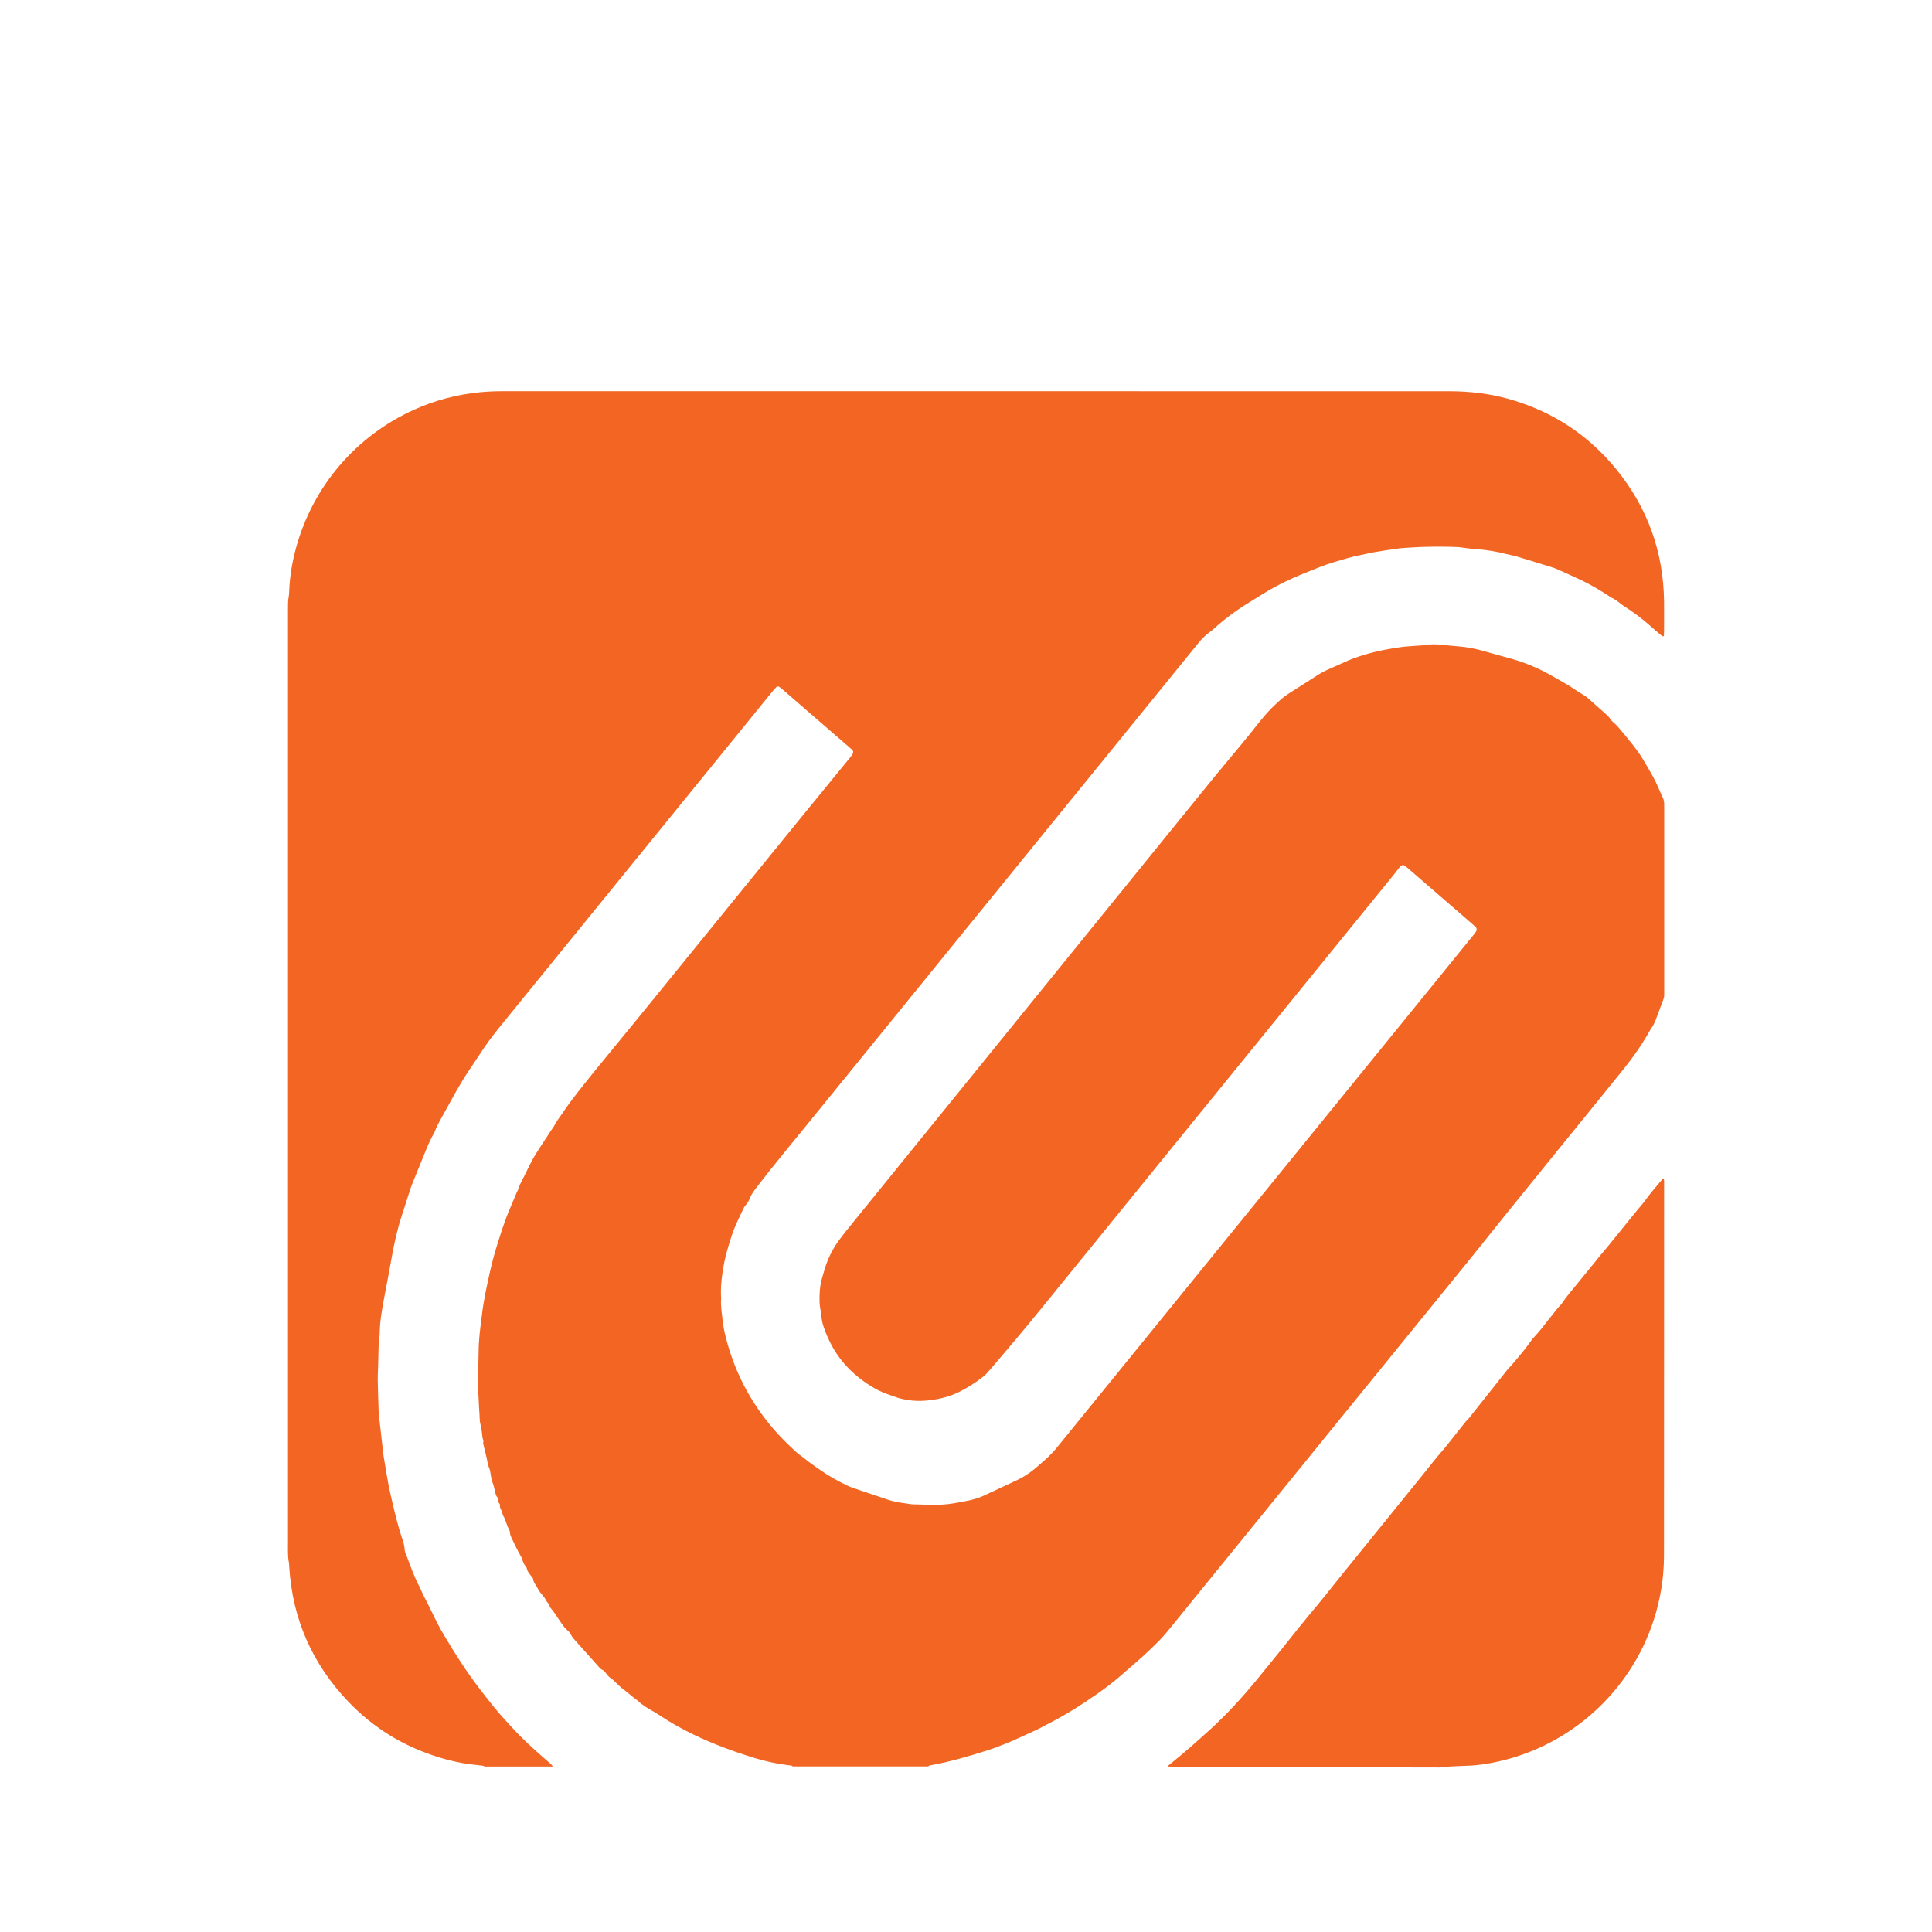
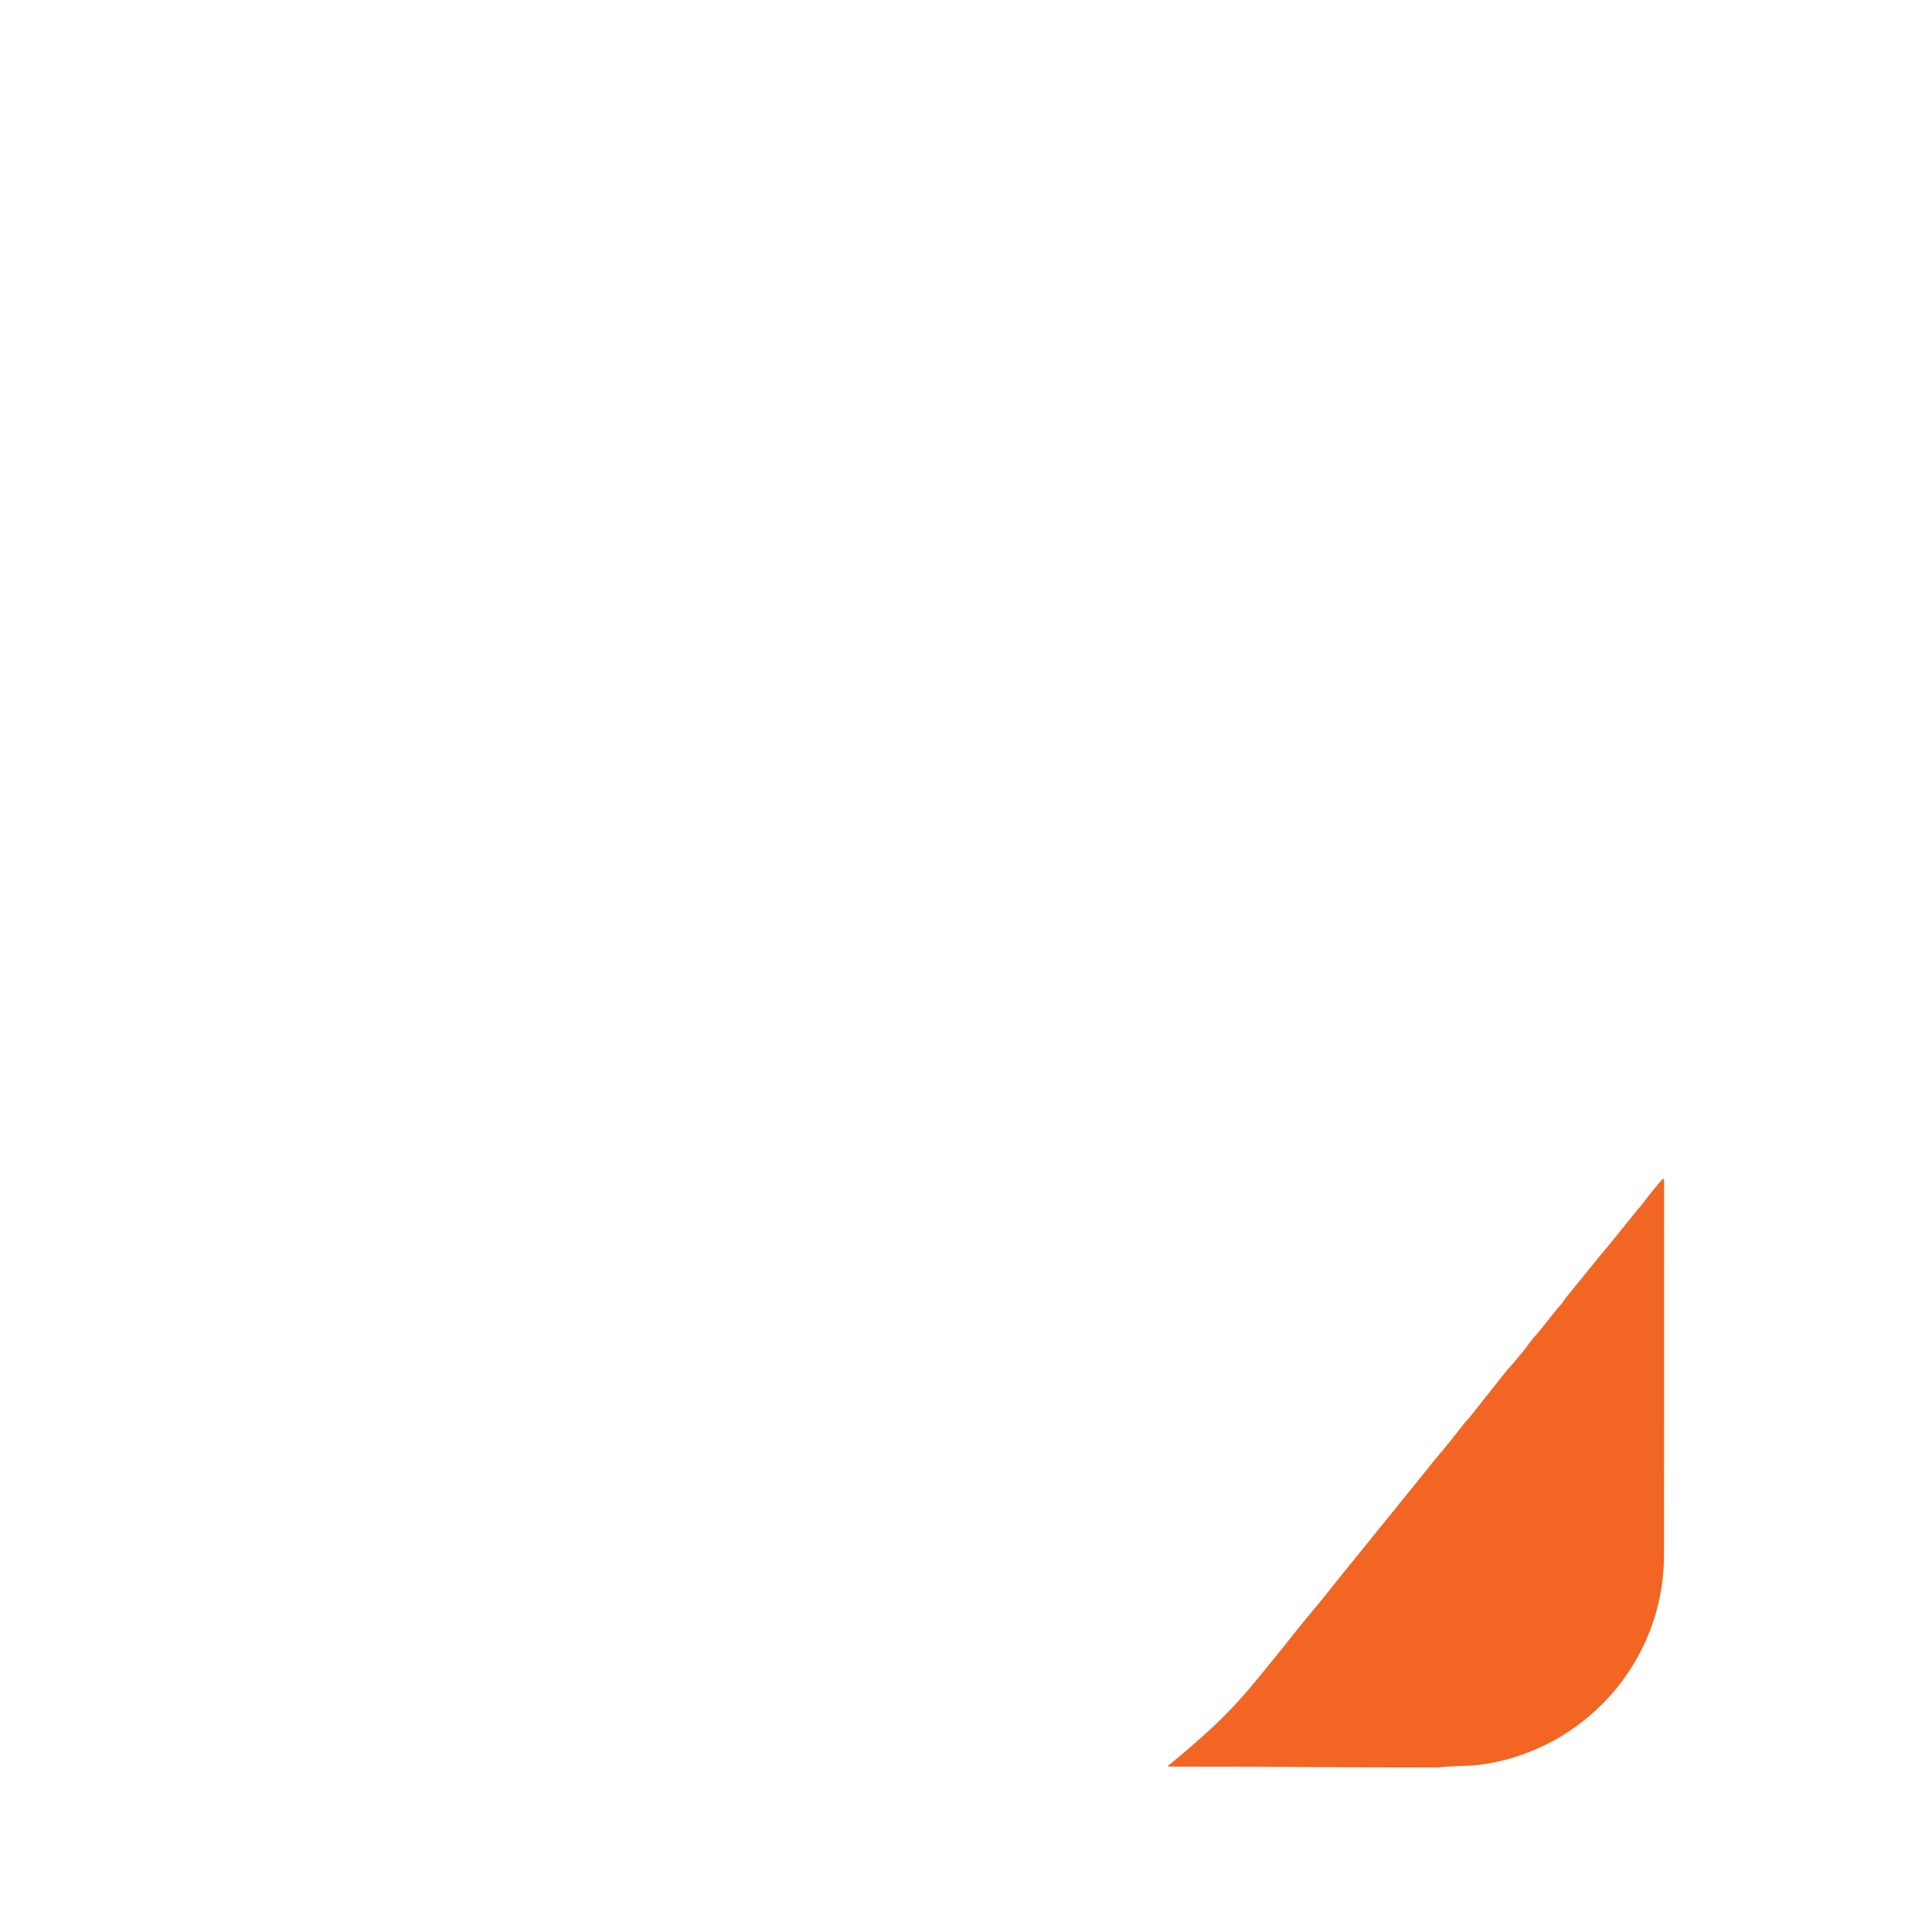
<svg xmlns="http://www.w3.org/2000/svg" version="1.1" id="Layer_1" x="0px" y="0px" viewBox="0 0 500 500" style="enable-background:new 0 0 500 500;" xml:space="preserve">
  <style type="text/css">
	.st0{fill:#F26522;}
</style>
  <g>
-     <path class="st0" d="M418.34,121.51c-7.35-9.03-16.68-15.11-27.9-18.26c-2.48-0.7-5-1.2-7.56-1.52   c-2.61-0.32-5.23-0.48-7.86-0.48c-81.53,0-163.06,0-244.6-0.01c-2.16,0-4.31,0.08-6.46,0.3c-5.84,0.6-11.46,2.09-16.82,4.51   c-15.01,6.77-26.18,19.83-30.52,35.73c-0.99,3.61-1.61,7.28-1.77,11.03c-0.02,0.47-0.01,0.95-0.1,1.41   c-0.24,1.2-0.22,2.4-0.22,3.61c0,26.91,0,53.82,0,80.73c0,53.72,0,107.43,0,161.15c0,1.58-0.07,3.15,0.25,4.71   c0.07,0.36,0.05,0.73,0.08,1.1c0.83,13.5,5.98,25.13,15.31,34.89c6.52,6.82,14.35,11.59,23.38,14.37   c2.72,0.84,5.48,1.48,8.3,1.83c0.94,0.12,1.88,0.22,2.82,0.32c0.26,0.03,0.52,0.04,0.72,0.25c5.89,0,11.78,0,17.66,0   c-0.11-0.17-0.2-0.37-0.34-0.51c-0.38-0.36-0.79-0.69-1.19-1.04c-2.38-2.07-4.73-4.17-6.96-6.4c-0.89-0.89-1.73-1.83-2.6-2.75   c-0.18-0.19-0.34-0.4-0.52-0.59c-2.65-2.78-5-5.81-7.34-8.86c-3.36-4.39-6.33-9.03-9.15-13.78c-1.18-1.99-2.23-4.04-3.22-6.13   c-0.67-1.42-1.42-2.82-2.12-4.22c-0.23-0.47-0.45-0.95-0.67-1.43c-0.15-0.33-0.28-0.68-0.46-1c-1.22-2.28-2.08-4.71-2.98-7.11   c-0.11-0.29-0.2-0.6-0.34-0.88c-0.26-0.53-0.43-1.09-0.46-1.66c-0.04-0.86-0.28-1.66-0.55-2.45c-1.31-3.83-2.19-7.78-3.1-11.72   c-0.74-3.18-1.17-6.4-1.74-9.61c-0.17-0.93-0.23-1.88-0.34-2.82c-0.31-2.66-0.61-5.32-0.91-7.99c-0.03-0.26-0.05-0.52-0.06-0.79   c-0.09-2.78-0.19-5.57-0.24-8.35c-0.02-1.05,0.06-2.1,0.09-3.15c0.04-1.52,0.08-3.05,0.11-4.57c0.02-1.05,0.03-2.1,0.22-3.14   c0.06-0.36,0.08-0.73,0.09-1.1c0.03-3.01,0.54-5.96,1.09-8.9c0.7-3.72,1.42-7.43,2.08-11.15c0.63-3.52,1.41-7,2.52-10.4   c0.75-2.3,1.48-4.6,2.22-6.9c0.18-0.55,0.38-1.09,0.6-1.63c1.16-2.87,2.32-5.75,3.5-8.61c0.58-1.41,1.21-2.8,1.96-4.13   c0.13-0.23,0.26-0.46,0.34-0.71c0.37-1.04,0.91-2.01,1.44-2.98c1.29-2.35,2.58-4.7,3.89-7.03c1.03-1.83,2.11-3.64,3.28-5.38   c1.41-2.09,2.77-4.22,4.19-6.3c1.57-2.3,3.32-4.47,5.08-6.63c23.14-28.47,46.28-56.94,69.42-85.4c0.33-0.41,0.69-0.79,1.05-1.17   c0.16-0.17,0.55-0.2,0.74-0.06c0.29,0.22,0.58,0.44,0.86,0.68c4.77,4.13,9.54,8.26,14.3,12.39c1.03,0.9,2.06,1.79,3.1,2.69   c0.2,0.17,0.4,0.34,0.59,0.52c0.34,0.33,0.39,0.71,0.12,1.14c-0.17,0.27-0.35,0.52-0.55,0.77c-4.12,5.05-8.26,10.08-12.37,15.14   c-13.93,17.13-27.84,34.26-41.77,51.39c-3.98,4.89-8,9.75-11.99,14.64c-1.43,1.75-2.82,3.53-4.23,5.3   c-1.97,2.47-3.76,5.06-5.55,7.66c-0.21,0.3-0.4,0.62-0.56,0.95c-0.19,0.38-0.43,0.72-0.67,1.06c-0.46,0.64-0.87,1.31-1.3,1.97   c-0.98,1.5-1.97,2.98-2.92,4.49c-0.5,0.8-0.95,1.63-1.39,2.47c-0.67,1.31-1.31,2.63-1.96,3.95c-0.44,0.9-0.96,1.76-1.2,2.74   c-0.63,1.16-1.04,2.41-1.58,3.6c-1.38,3.02-2.44,6.15-3.44,9.3c-0.89,2.8-1.72,5.63-2.35,8.5c-0.81,3.69-1.64,7.38-2.08,11.15   c-0.24,2.09-0.56,4.17-0.71,6.26c-0.05,0.73-0.12,1.47-0.13,2.2c-0.07,3.41-0.13,6.83-0.2,10.24c0,0.16-0.01,0.32,0,0.47   c0.23,2.14,0.2,4.3,0.4,6.45c0.07,0.73,0.02,1.48,0.14,2.2c0.11,0.67,0.32,1.32,0.4,2c0.07,0.57,0.18,1.14,0.21,1.72   c0.03,0.57,0.42,1.09,0.19,1.68c0.13,0.56,0.27,1.12,0.39,1.68c0.23,1.07,0.58,2.12,0.73,3.21c0.06,0.46,0.19,0.94,0.38,1.36   c0.27,0.59,0.38,1.2,0.46,1.82c0.11,0.83,0.29,1.65,0.59,2.44c0.26,0.68,0.39,1.42,0.56,2.13c0.12,0.51,0.22,1.02,0.6,1.43   c0.09,0.1,0.16,0.31,0.13,0.43c-0.12,0.47,0.11,0.8,0.37,1.15c0.09,0.12,0.18,0.3,0.16,0.43c-0.1,0.51,0.14,0.91,0.36,1.33   c0.14,0.27,0.2,0.59,0.3,0.89c0.05,0.15,0.05,0.33,0.13,0.45c0.76,1.1,0.87,2.47,1.56,3.6c0.13,0.21,0.2,0.49,0.22,0.75   c0.04,0.6,0.26,1.12,0.52,1.64c0.72,1.46,1.38,2.95,2.2,4.36c0.16,0.27,0.32,0.55,0.41,0.85c0.24,0.76,0.52,1.49,1.05,2.09   c0.07,0.08,0.14,0.17,0.16,0.27c0.15,0.99,0.85,1.66,1.4,2.41c0.09,0.13,0.24,0.25,0.25,0.39c0.07,0.95,0.74,1.6,1.14,2.39   c0.38,0.75,0.91,1.41,1.44,2.06c0.2,0.24,0.43,0.48,0.56,0.76c0.22,0.49,0.53,0.9,0.91,1.27c0.16,0.15,0.22,0.34,0.23,0.56   c0.01,0.14,0.08,0.31,0.18,0.42c0.72,0.83,1.34,1.74,1.94,2.67c0.51,0.8,1.07,1.56,1.63,2.32c0.25,0.33,0.57,0.62,0.88,0.9   c0.39,0.36,0.74,0.74,0.96,1.23c0.22,0.48,0.57,0.87,0.93,1.27c2,2.23,4,4.46,5.99,6.7c0.31,0.35,0.59,0.75,1.03,0.96   c0.5,0.23,0.84,0.62,1.14,1.06c0.37,0.52,0.8,0.95,1.34,1.3c0.44,0.28,0.8,0.68,1.17,1.05c0.63,0.63,1.27,1.24,2.01,1.77   c0.76,0.55,1.46,1.19,2.19,1.78c0.24,0.2,0.49,0.4,0.74,0.59c0.21,0.16,0.45,0.28,0.64,0.46c1.22,1.18,2.67,2.03,4.14,2.85   c0.73,0.41,1.43,0.89,2.13,1.34c4.29,2.79,8.84,5.06,13.57,6.99c3.36,1.37,6.78,2.57,10.24,3.63c2.97,0.91,5.99,1.57,9.08,1.94   c0.36,0.04,0.74,0.01,1.03,0.3c11.67,0,23.34,0,35.01,0c0.13-0.08,0.24-0.22,0.38-0.25c5.13-0.9,10.12-2.38,15.08-3.95   c1.45-0.46,2.87-1.01,4.29-1.58c2.74-1.08,5.39-2.36,8.07-3.58c0.38-0.17,0.75-0.37,1.13-0.56c0.61-0.32,1.2-0.65,1.81-0.96   c4.47-2.24,8.69-4.91,12.79-7.76c2.33-1.62,4.59-3.34,6.72-5.22c1.74-1.53,3.5-3.02,5.22-4.57c1.17-1.05,2.3-2.16,3.43-3.25   c1.29-1.24,2.46-2.59,3.59-3.98c12.13-14.93,24.26-29.86,36.39-44.79c13.03-16.03,26.05-32.06,39.08-48.09   c0.9-1.1,1.8-2.19,2.68-3.3c13-16.32,26.26-32.43,39.35-48.68c2.57-3.19,4.9-6.57,6.91-10.16c0.05-0.09,0.08-0.2,0.15-0.28   c0.81-1,1.21-2.2,1.64-3.38c0.5-1.38,1.02-2.76,1.55-4.13c0.15-0.4,0.24-0.8,0.23-1.23c-0.01-0.42,0-0.84,0-1.26   c0-15.72,0-31.43,0-47.15c0-1.88,0-1.88-0.82-3.62c-0.11-0.24-0.24-0.47-0.33-0.71c-1.23-3.09-2.98-5.91-4.68-8.74   c-0.73-1.21-1.62-2.32-2.49-3.45c-0.77-1-1.6-1.95-2.39-2.93c-0.76-0.94-1.53-1.87-2.46-2.66c-0.32-0.27-0.62-0.58-0.84-0.93   c-0.31-0.51-0.73-0.89-1.17-1.27c-1.45-1.29-2.91-2.58-4.36-3.88c-0.47-0.42-0.98-0.79-1.53-1.11   c-0.63-0.37-1.27-0.75-1.87-1.17c-0.99-0.7-2.01-1.34-3.07-1.93c-1.33-0.74-2.65-1.51-3.98-2.25c-1.65-0.93-3.36-1.71-5.13-2.41   c-1.91-0.76-3.86-1.36-5.84-1.89c-2.08-0.55-4.15-1.16-6.22-1.73c-1.98-0.54-3.99-0.92-6.04-1.08   c-1.52-0.12-3.03-0.29-4.55-0.43c-1.2-0.11-2.41-0.2-3.61,0.07c-0.3,0.07-0.63,0.05-0.94,0.08c-1.63,0.11-3.25,0.21-4.88,0.35   c-0.73,0.06-1.46,0.2-2.18,0.31c-3.8,0.56-7.53,1.42-11.14,2.78c-0.49,0.19-0.98,0.37-1.46,0.59c-1.83,0.8-3.65,1.61-5.47,2.44   c-0.62,0.28-1.22,0.61-1.8,0.97c-2.58,1.63-5.14,3.28-7.71,4.91c-0.89,0.57-1.73,1.2-2.51,1.9c-1.49,1.33-2.91,2.73-4.19,4.27   c-0.7,0.85-1.41,1.7-2.09,2.57c-2.1,2.7-4.3,5.31-6.49,7.93c-2.86,3.43-5.69,6.89-8.5,10.36   c-14.64,18.04-29.27,36.09-43.9,54.13c-15.49,19.1-30.99,38.21-46.48,57.32c-0.76,0.94-1.5,1.9-2.23,2.86   c-1.8,2.37-3.1,4.99-3.95,7.84c-0.24,0.81-0.48,1.61-0.7,2.42c-0.54,2-0.66,4.05-0.59,6.1c0.04,1.2,0.37,2.39,0.47,3.59   c0.16,1.87,0.82,3.56,1.55,5.26c1.85,4.29,4.6,7.87,8.29,10.74c2.46,1.92,5.1,3.52,8.1,4.45c0.75,0.23,1.47,0.57,2.23,0.77   c2.15,0.56,4.35,0.81,6.56,0.64c3.11-0.24,6.13-0.88,8.95-2.29c2.13-1.06,4.11-2.33,6-3.77c0.67-0.51,1.24-1.13,1.79-1.77   c4.56-5.3,9.06-10.64,13.47-16.07c16.72-20.61,33.47-41.2,50.21-61.8c13.69-16.84,27.38-33.69,41.07-50.54   c0.43-0.53,0.83-1.08,1.26-1.62c0.23-0.29,0.47-0.58,0.82-0.72c0.13-0.05,0.33-0.07,0.45-0.01c0.27,0.15,0.52,0.35,0.76,0.55   c1.87,1.61,3.74,3.23,5.61,4.85c3.81,3.3,7.63,6.61,11.44,9.91c0.28,0.24,0.55,0.48,0.82,0.74c0.22,0.22,0.28,0.78,0.1,1.04   c-0.23,0.35-0.49,0.68-0.75,1.01c-2.35,2.9-4.71,5.79-7.06,8.69c-17.64,21.7-35.27,43.4-52.91,65.1   c-15.28,18.8-30.56,37.6-45.85,56.41c-0.53,0.65-1.07,1.3-1.59,1.96c-1.07,1.37-2.28,2.61-3.59,3.76   c-0.87,0.76-1.73,1.54-2.62,2.27c-1.38,1.14-2.89,2.1-4.51,2.87c-2.85,1.35-5.71,2.66-8.57,4c-1.2,0.56-2.46,0.93-3.74,1.22   c-1.33,0.3-2.68,0.52-4.03,0.76c-2.13,0.37-4.28,0.44-6.44,0.38c-1.31-0.03-2.63-0.1-3.94-0.11c-1.01-0.01-1.98-0.27-2.97-0.38   c-0.52-0.06-1.04-0.16-1.55-0.27c-0.62-0.13-1.24-0.26-1.83-0.45c-3.14-1.04-6.27-2.11-9.41-3.17c-0.35-0.12-0.69-0.25-1.02-0.4   c-2.77-1.3-5.42-2.79-7.91-4.56c-1.2-0.85-2.4-1.69-3.54-2.63c-0.77-0.63-1.63-1.14-2.35-1.84c-1.06-1.02-2.15-2.01-3.18-3.06   c-6.84-7.03-11.67-15.23-14.38-24.66c-0.58-2.02-1.09-4.07-1.3-6.16c-0.19-1.88-0.55-3.75-0.39-5.65   c0.02-0.26-0.04-0.52-0.04-0.79c0-0.84-0.04-1.68,0.02-2.52c0.1-1.26,0.23-2.51,0.42-3.76c0.5-3.33,1.42-6.56,2.51-9.75   c0.77-2.25,1.87-4.34,2.85-6.48c0.07-0.14,0.14-0.29,0.23-0.41c0.34-0.47,0.73-0.91,1.02-1.4c0.29-0.49,0.46-1.06,0.73-1.56   c0.58-1.07,1.34-2,2.08-2.96c4.24-5.49,8.69-10.82,13.06-16.2c14.77-18.2,29.56-36.39,44.35-54.58   c14.88-18.31,29.77-36.63,44.65-54.94c3.85-4.73,7.7-9.46,11.53-14.2c0.9-1.11,1.87-2.13,3.04-2.96   c0.34-0.24,0.67-0.51,0.98-0.79c2.84-2.59,5.92-4.87,9.21-6.87c1.17-0.71,2.33-1.44,3.48-2.16c1.91-1.2,3.89-2.28,5.93-3.26   c2.89-1.4,5.87-2.56,8.85-3.74c2.4-0.95,4.88-1.65,7.35-2.35c1.92-0.54,3.89-0.88,5.84-1.32c1.28-0.29,2.59-0.42,3.87-0.66   c1.14-0.21,2.3-0.23,3.43-0.5c0.1-0.02,0.21-0.04,0.31-0.05c1.68-0.11,3.35-0.25,5.03-0.31c2.78-0.11,5.57-0.12,8.35-0.05   c1.05,0.03,2.11,0.06,3.14,0.24c1.2,0.2,2.4,0.26,3.6,0.37c2.46,0.23,4.9,0.58,7.29,1.23c0.86,0.23,1.75,0.35,2.61,0.6   c3.22,0.96,6.43,1.96,9.64,2.95c0.25,0.08,0.5,0.17,0.74,0.28c2.2,0.99,4.42,1.96,6.6,3c2.42,1.16,4.72,2.53,6.97,4   c0.26,0.17,0.52,0.37,0.8,0.5c0.86,0.41,1.62,0.96,2.35,1.57c0.28,0.23,0.59,0.44,0.9,0.64c2.27,1.43,4.41,3.04,6.43,4.81   c0.95,0.83,1.9,1.66,2.86,2.48c0.2,0.17,0.42,0.31,0.63,0.46c0.12,0.08,0.35-0.03,0.35-0.17c0.02-0.37,0.04-0.73,0.04-1.1   c0-2.58,0.03-5.15,0-7.73C430.5,142.87,426.42,131.44,418.34,121.51z" />
    <path class="st0" d="M430.67,306.83c0-0.37,0-0.74,0-1.1c0-0.16-0.01-0.32-0.05-0.47c-0.02-0.08-0.13-0.14-0.21-0.19   c-0.03-0.02-0.11,0.02-0.14,0.05c-0.85,1-1.7,2-2.53,3.01c-0.6,0.73-1.19,1.47-1.75,2.23c-0.31,0.42-0.61,0.85-0.95,1.25   c-0.96,1.11-1.88,2.26-2.81,3.4c-2.84,3.45-5.57,6.99-8.48,10.37c-0.17,0.2-0.32,0.42-0.48,0.62c-2.56,3.14-5.12,6.27-7.67,9.41   c-0.33,0.41-0.64,0.83-0.93,1.27c-0.32,0.48-0.65,0.95-1.08,1.35c-0.26,0.25-0.49,0.55-0.72,0.83   c-1.34,1.69-2.66,3.39-4.01,5.07c-0.59,0.74-1.22,1.44-1.86,2.14c-0.22,0.23-0.41,0.47-0.6,0.72c-0.88,1.18-1.73,2.38-2.68,3.5   c-1.16,1.36-2.24,2.79-3.5,4.06c-0.11,0.11-0.2,0.24-0.3,0.37c-3,3.79-6.01,7.58-9.01,11.36c-0.33,0.41-0.63,0.85-1.01,1.21   c-0.42,0.4-0.77,0.86-1.13,1.31c-2.24,2.78-4.37,5.65-6.75,8.33c-0.21,0.24-0.4,0.49-0.6,0.73c-1.08,1.35-2.16,2.71-3.25,4.06   c-7.07,8.74-14.14,17.49-21.23,26.22c-2.65,3.26-5.2,6.6-7.95,9.79c-0.24,0.28-0.47,0.57-0.7,0.86   c-1.55,1.92-3.13,3.81-4.65,5.76c-2.19,2.82-4.51,5.55-6.74,8.34c-2.04,2.54-4.13,5.04-6.32,7.45c-2.4,2.65-4.91,5.2-7.56,7.6   c-3.31,3-6.66,5.96-10.14,8.76c-0.24,0.19-0.52,0.36-0.61,0.69c25.86,0,44.54,0.23,70.4,0.23c0.31-0.25,7.88-0.47,8.24-0.5   c3.26-0.25,6.45-0.86,9.6-1.74c15.64-4.36,28.64-15.55,35.31-30.34c2.29-5.06,3.75-10.36,4.43-15.87   c0.29-2.4,0.4-4.81,0.39-7.24C430.67,370.1,430.67,338.47,430.67,306.83z" />
  </g>
</svg>